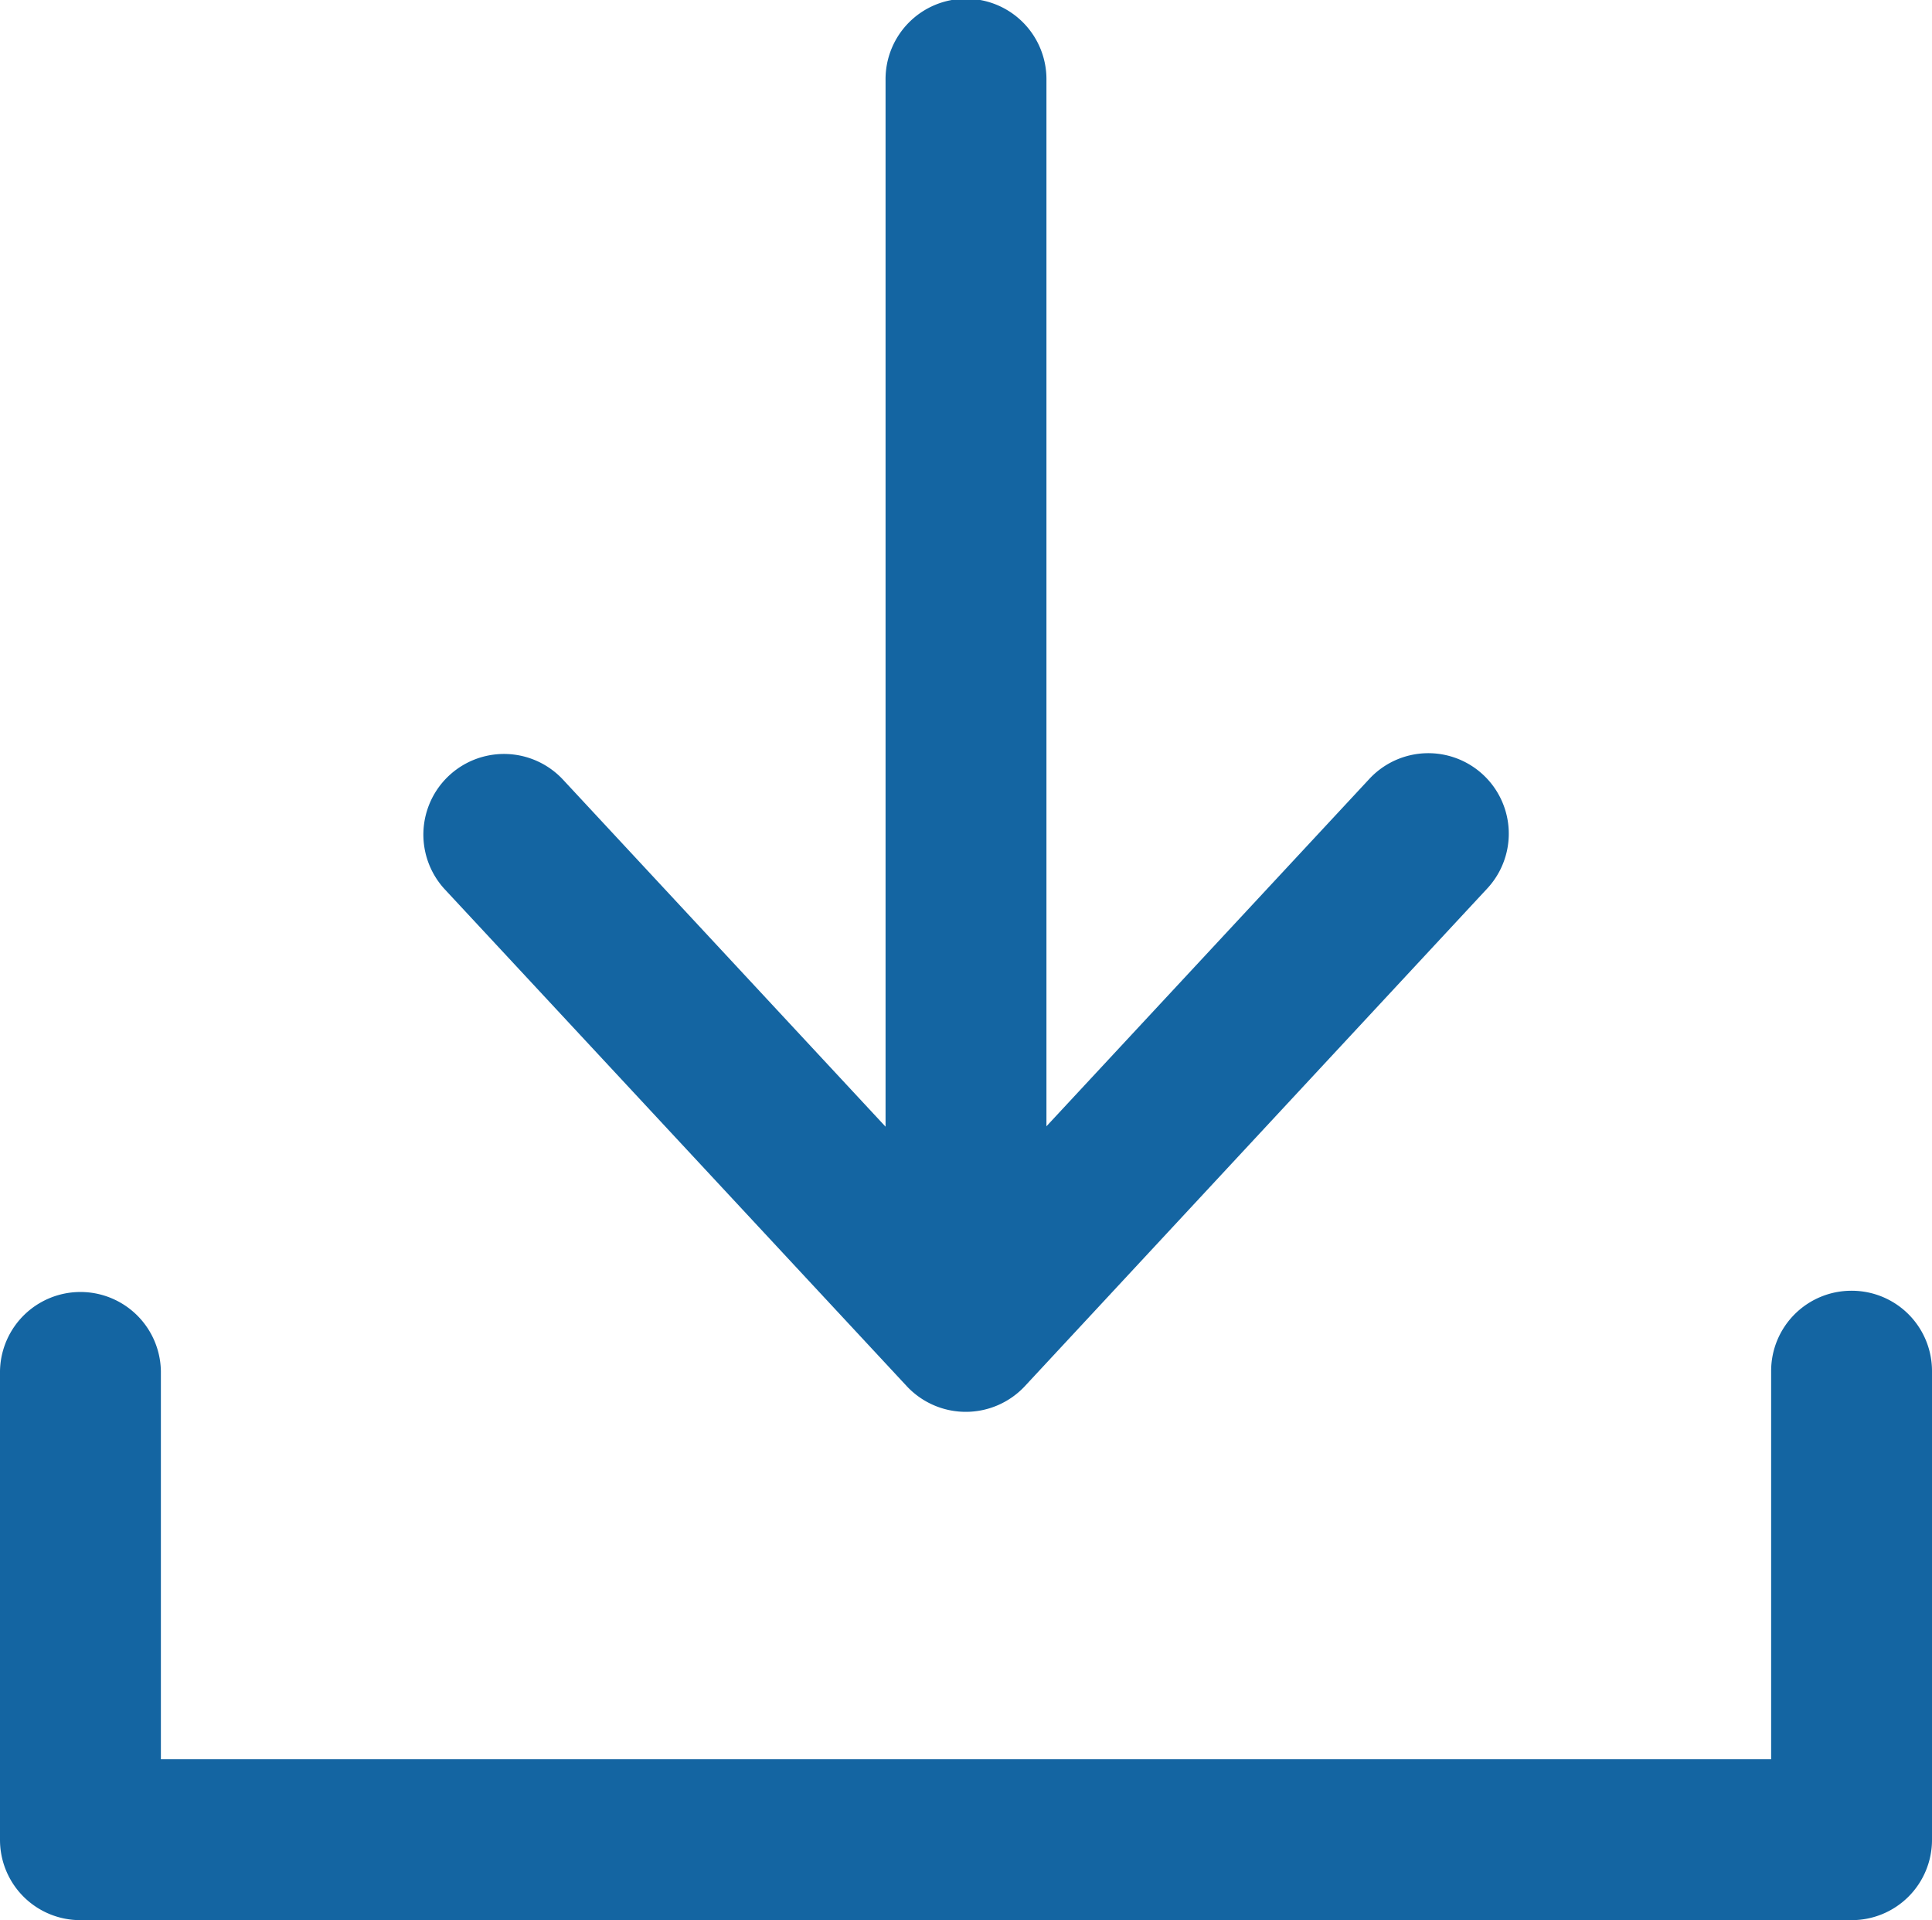
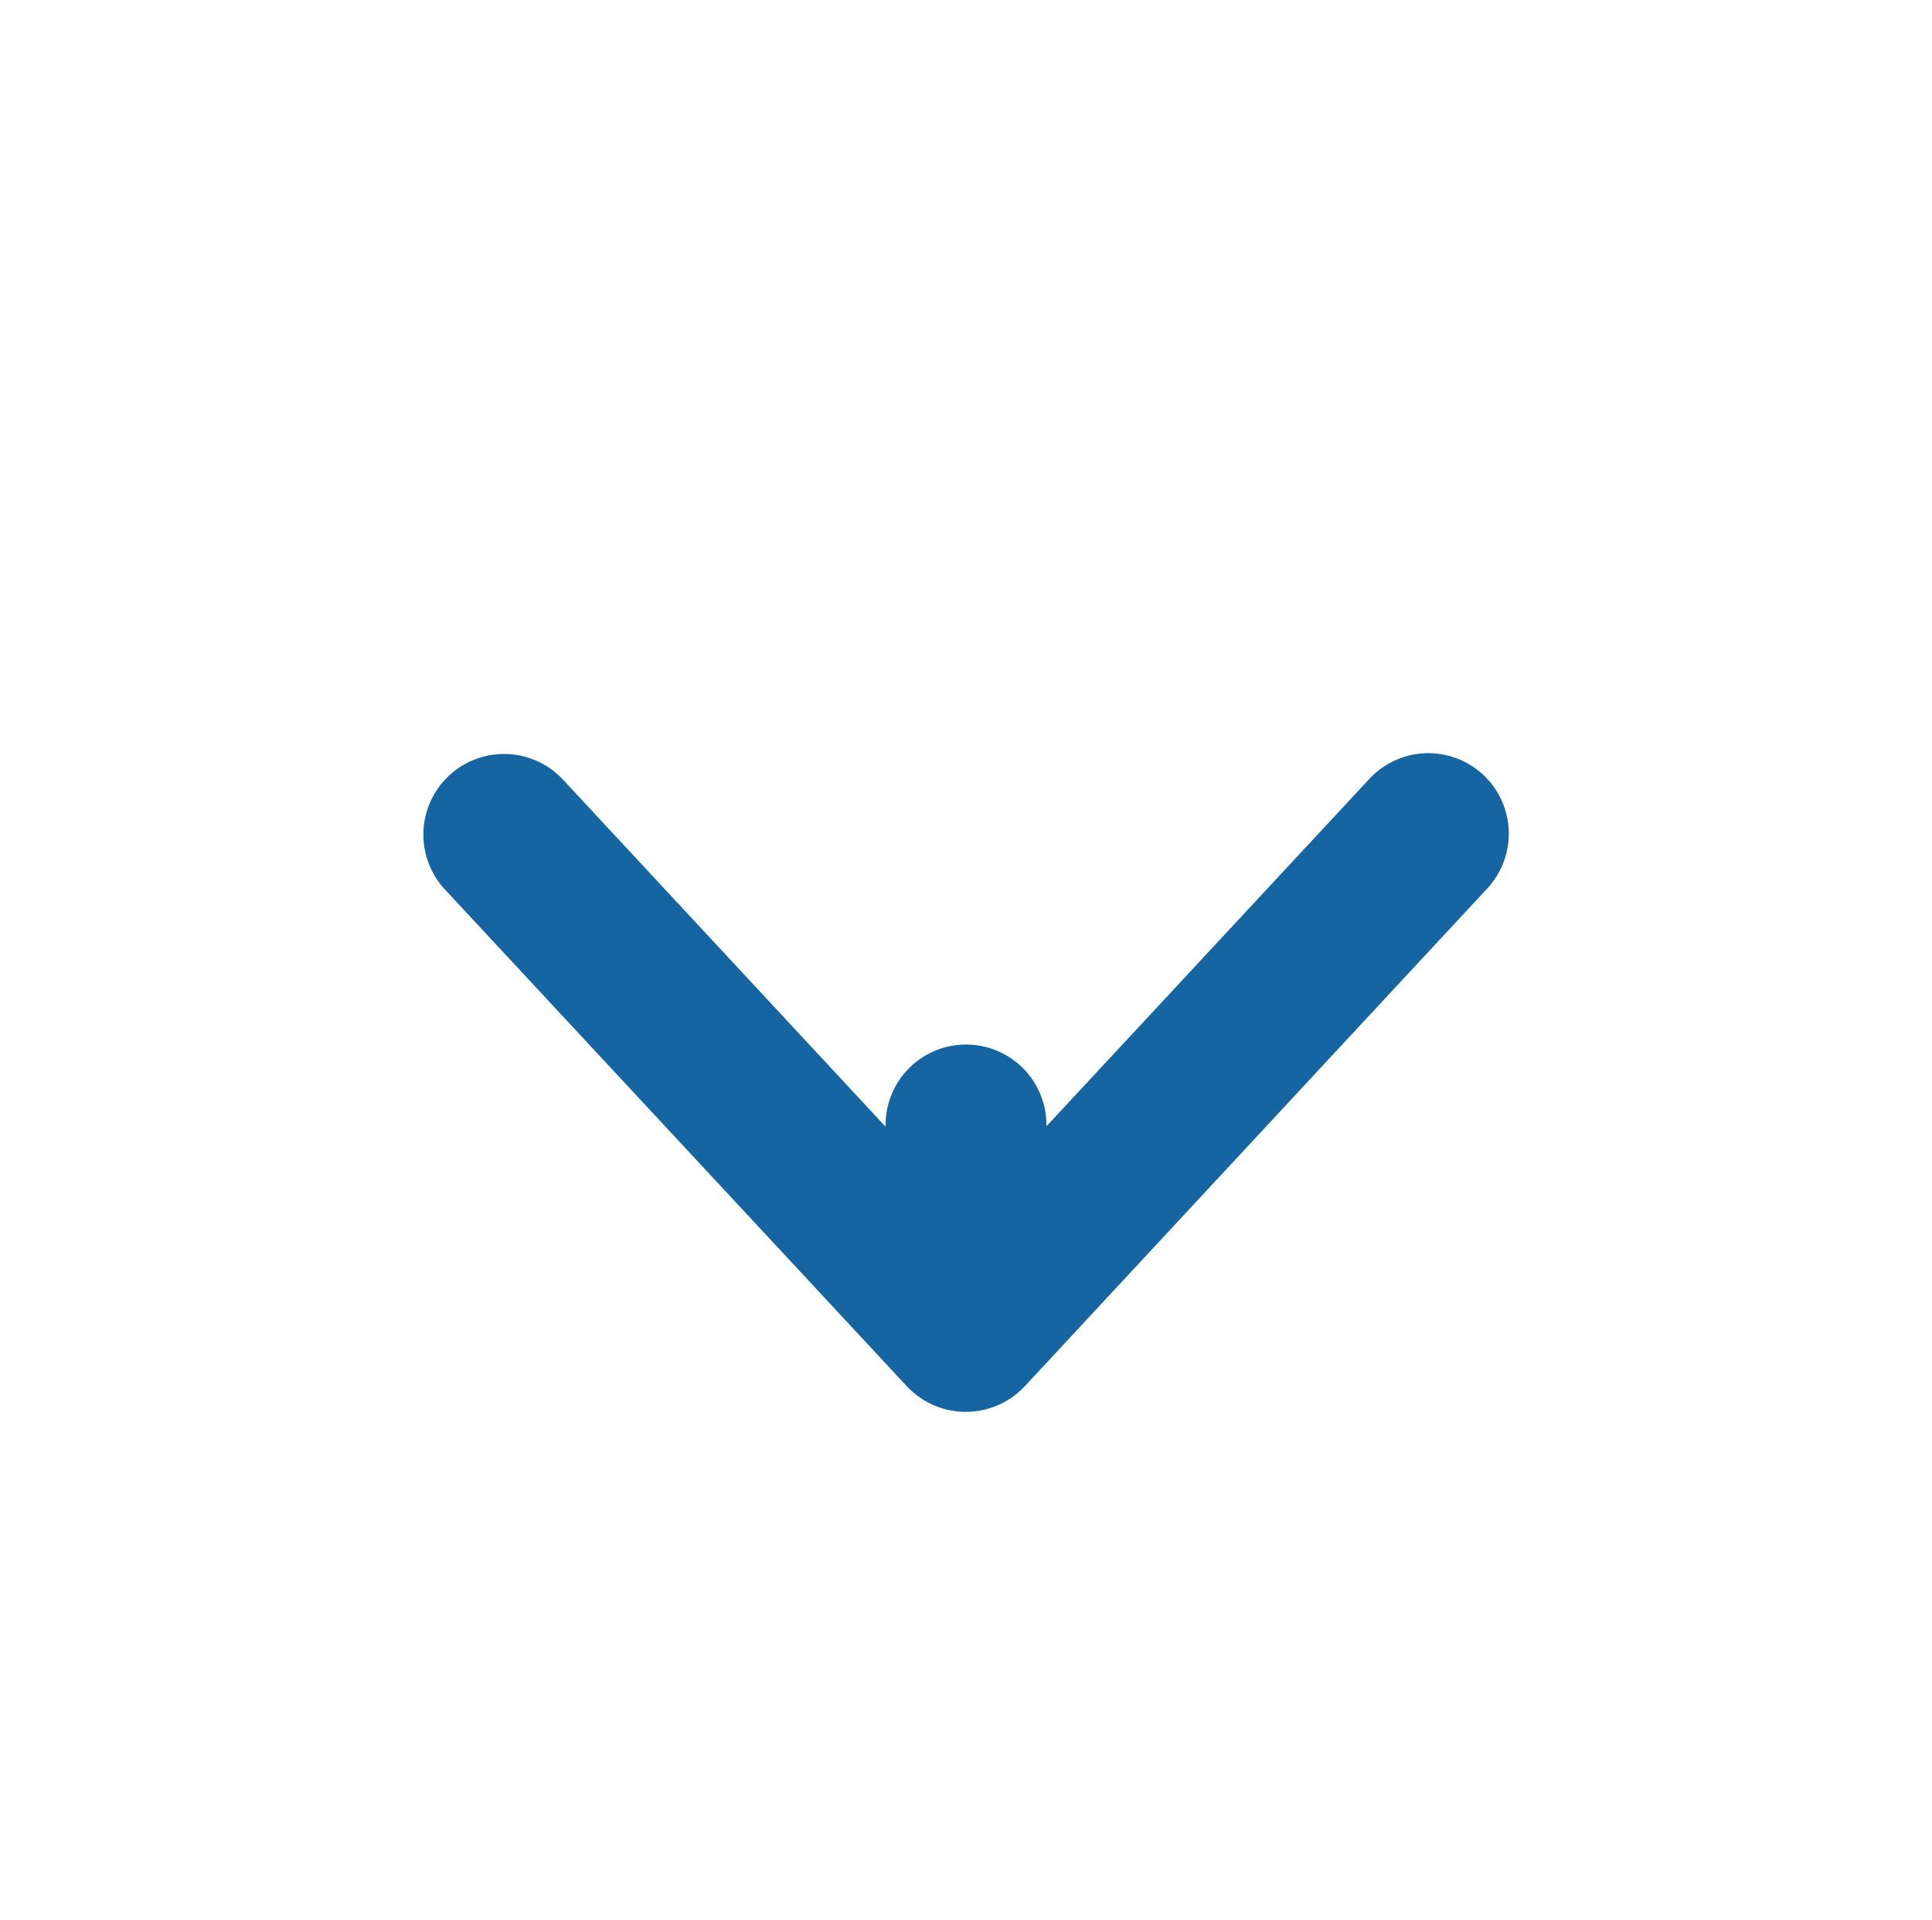
<svg xmlns="http://www.w3.org/2000/svg" id="Vrstva_1" data-name="Vrstva 1" width="97.091" height="96.476" viewBox="0 0 97.091 96.476">
  <defs>
    <style>.cls-1{fill:#1465a2;}</style>
  </defs>
-   <path class="cls-1" d="M94.132,66.7a4.033,4.033,0,0,0-4.042,4.042v19.5H9.168v-19.5a4.043,4.043,0,0,0-8.085,0v23.54a4.033,4.033,0,0,0,4.042,4.042H94.132a4.033,4.033,0,0,0,4.042-4.042V70.742A4.033,4.033,0,0,0,94.132,66.7Z" transform="translate(-1.083 -1.847)" />
-   <path class="cls-1" d="M46.656,71.5a4.059,4.059,0,0,0,5.925,0L75.823,46.489A4.044,4.044,0,1,0,69.9,40.981L53.671,58.437V5.89a4.043,4.043,0,1,0-8.085,0V58.457L29.358,41a4.052,4.052,0,0,0-5.944,5.508L46.656,71.5Z" transform="translate(-1.083 -1.847)" />
+   <path class="cls-1" d="M46.656,71.5a4.059,4.059,0,0,0,5.925,0L75.823,46.489A4.044,4.044,0,1,0,69.9,40.981L53.671,58.437a4.043,4.043,0,1,0-8.085,0V58.457L29.358,41a4.052,4.052,0,0,0-5.944,5.508L46.656,71.5Z" transform="translate(-1.083 -1.847)" />
</svg>